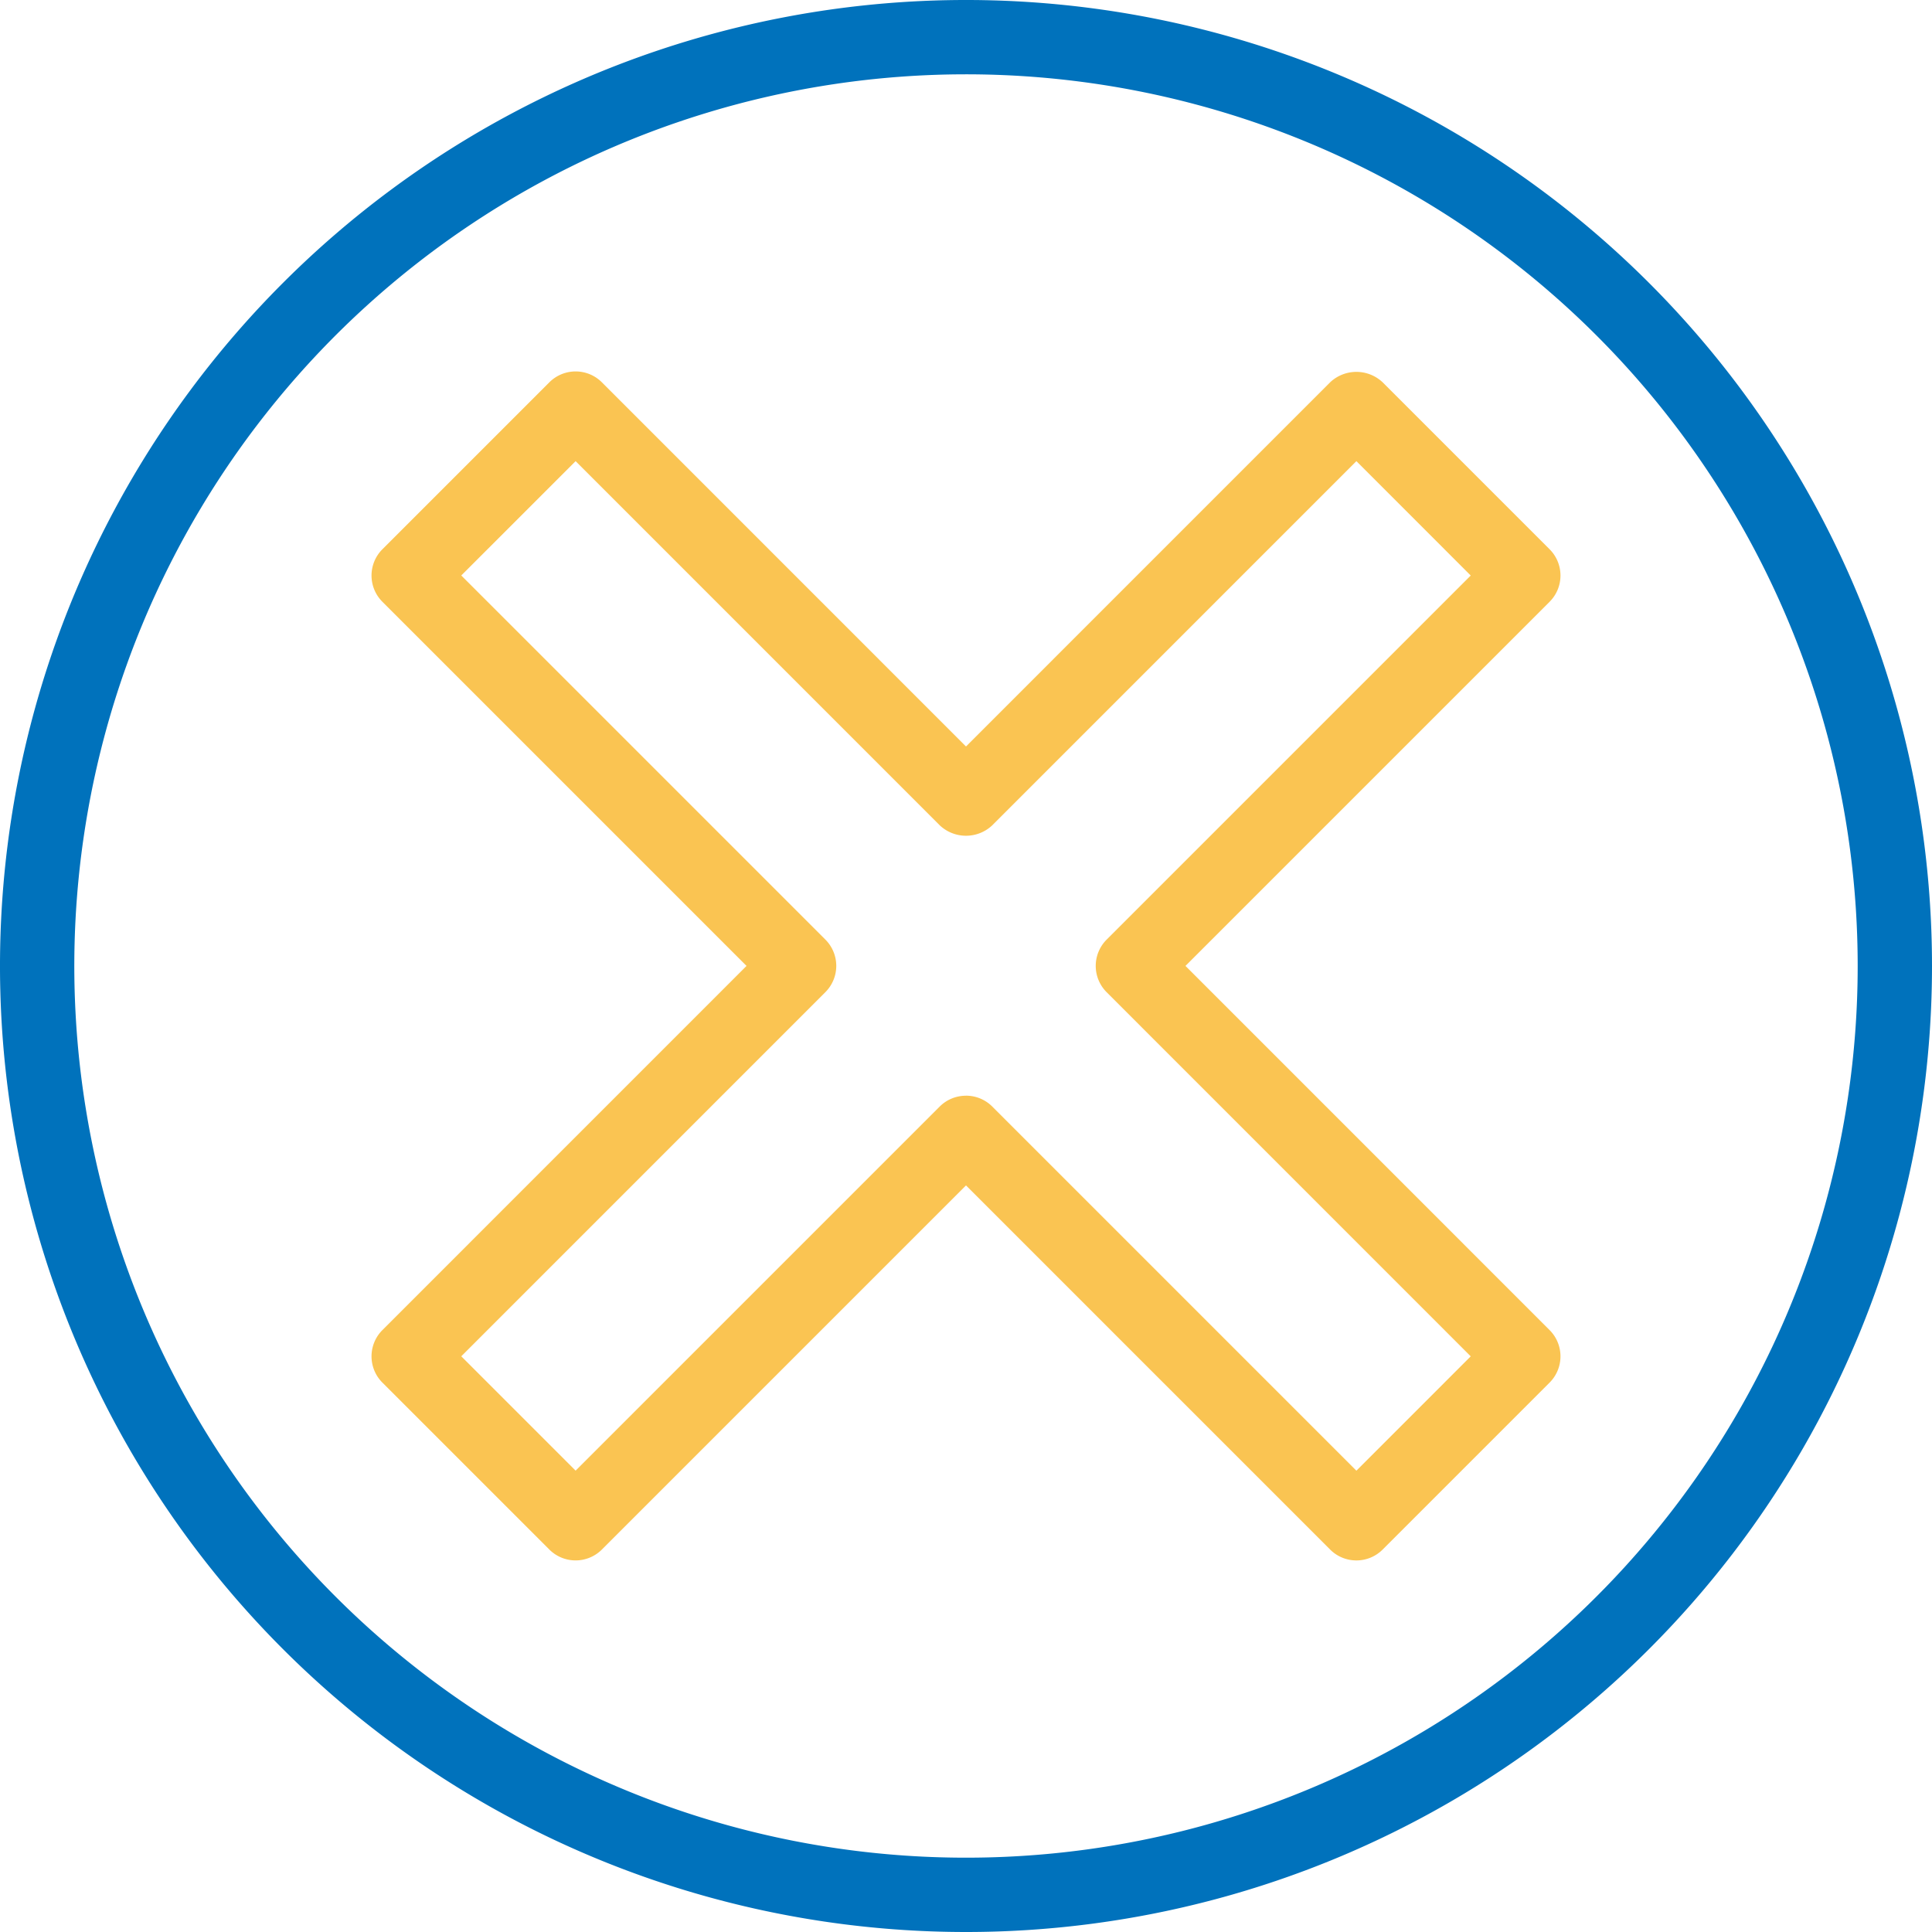
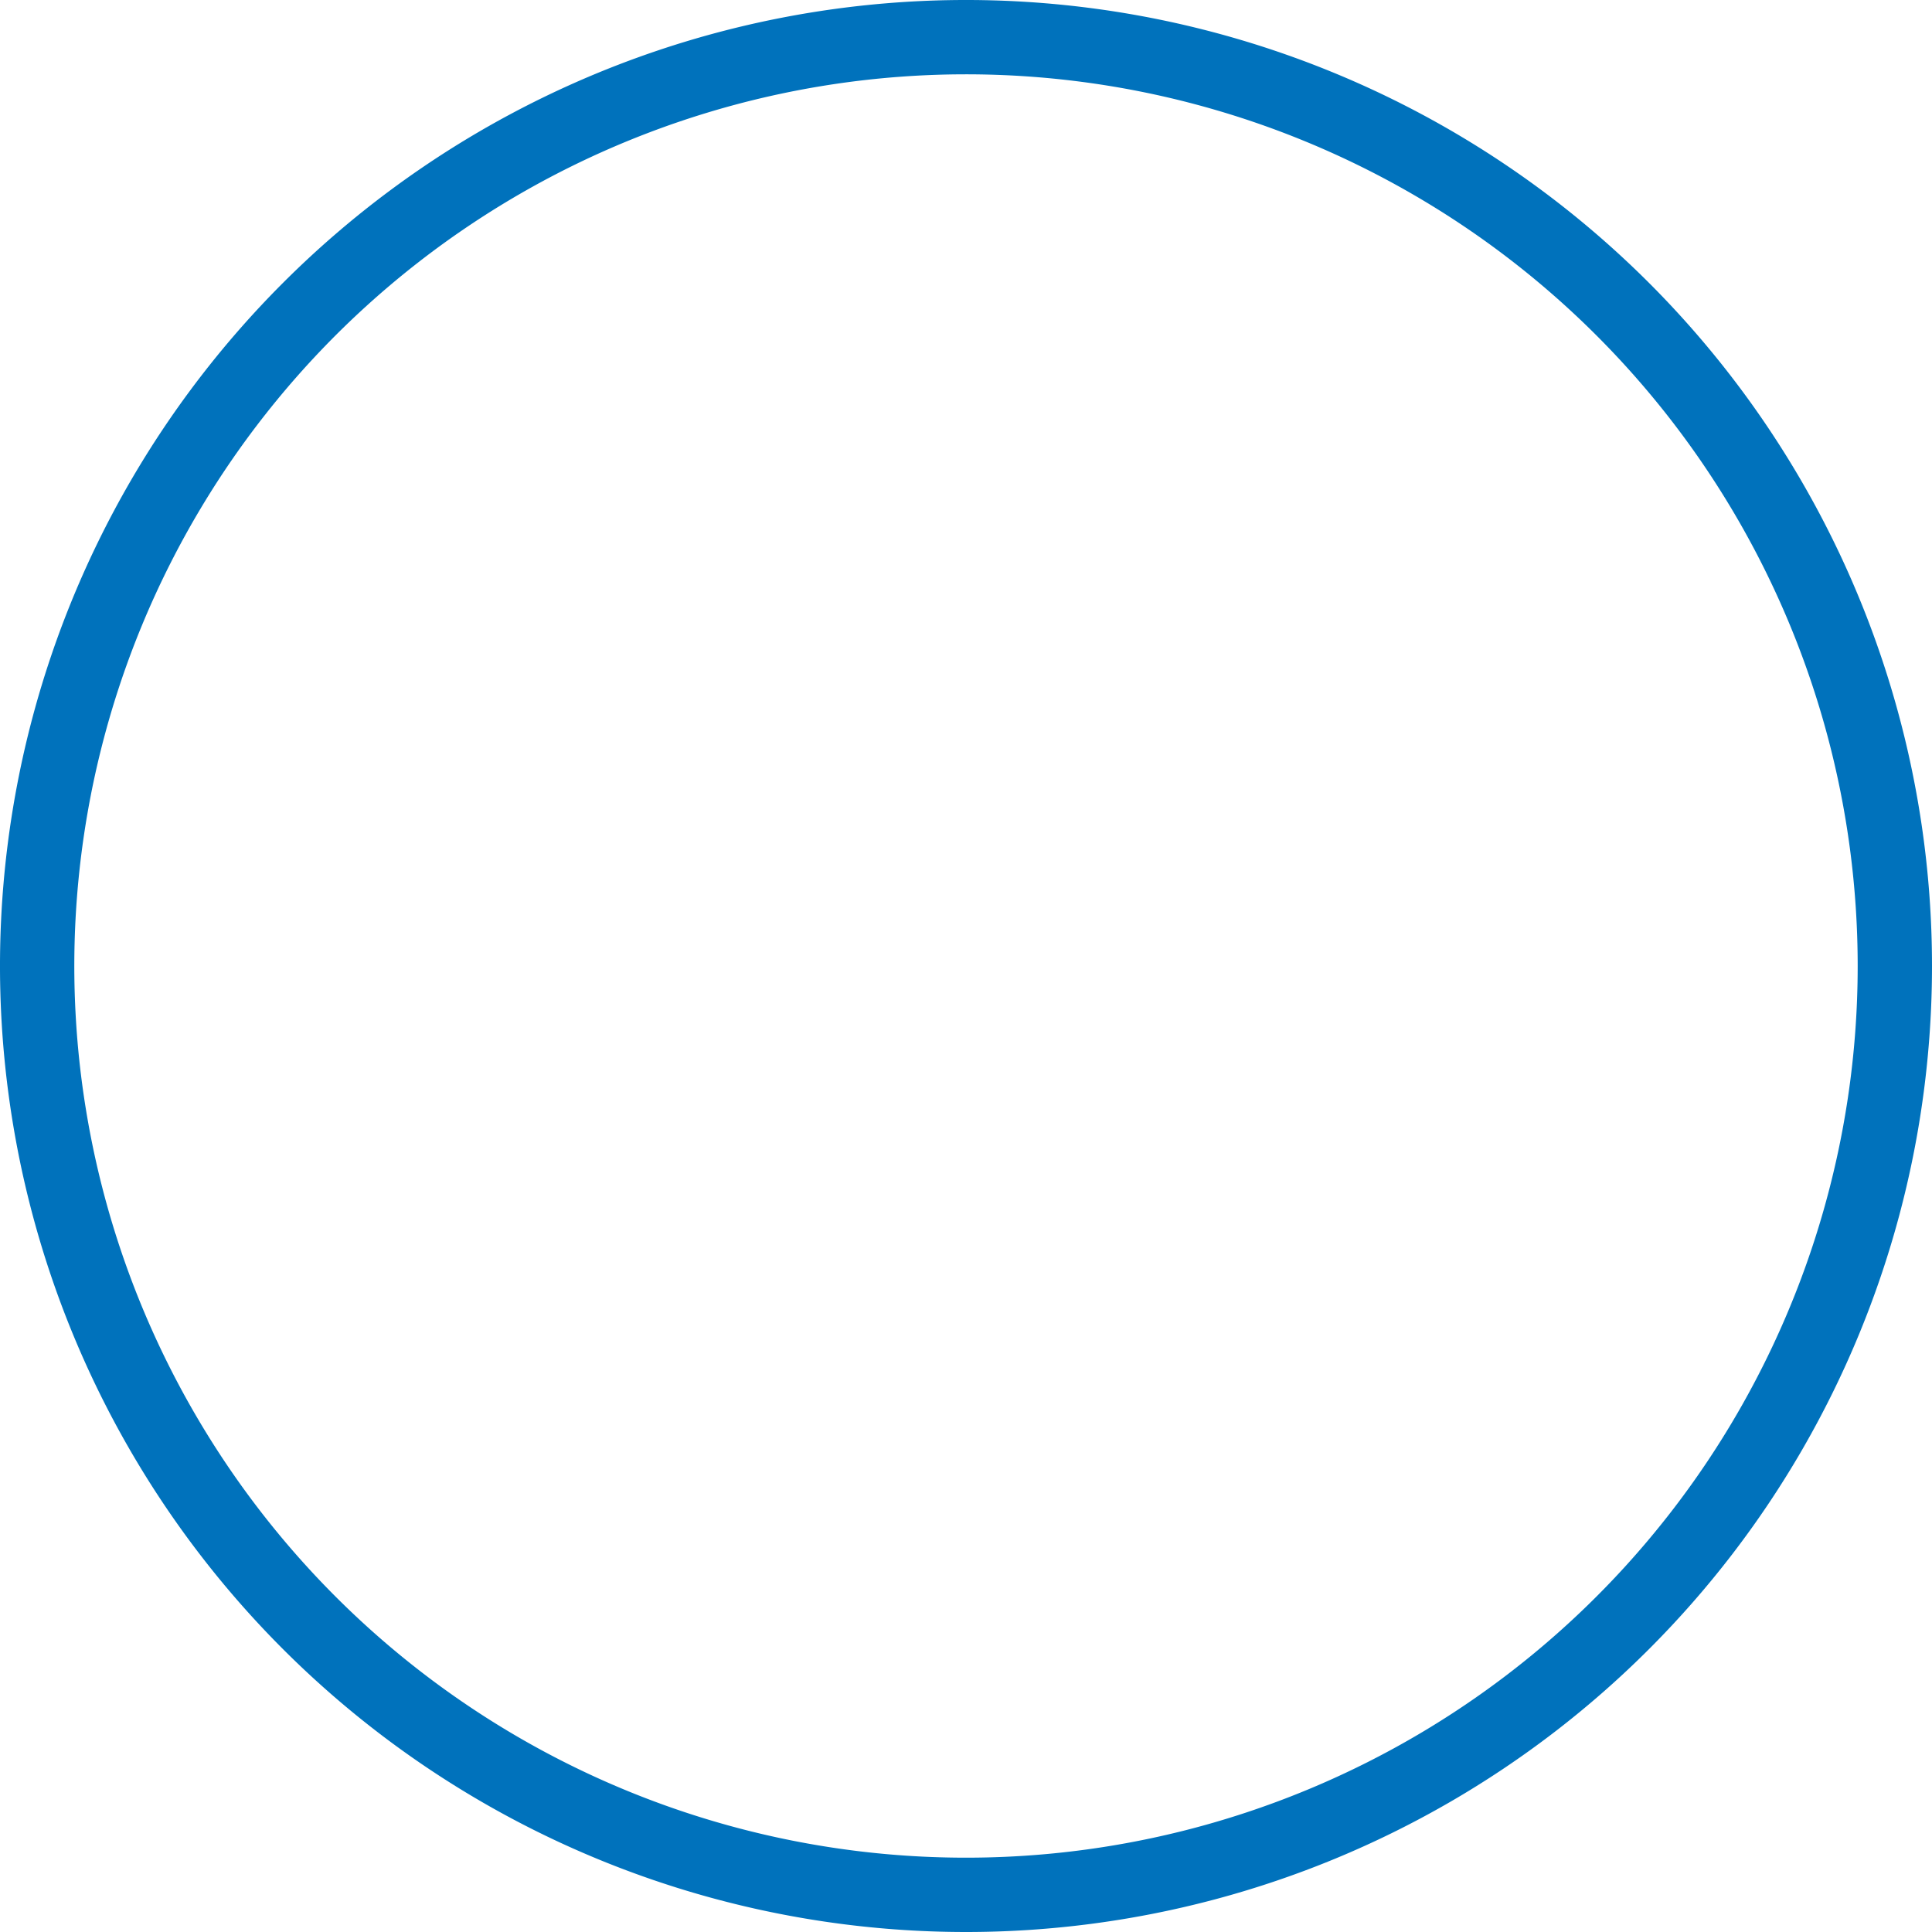
<svg xmlns="http://www.w3.org/2000/svg" width="42.818" height="42.818" viewBox="0 0 42.818 42.818">
  <g id="kaiyaku" transform="translate(0 0)">
    <g id="グループ_23" data-name="グループ 23">
      <path id="パス_35" data-name="パス 35" d="M77.409,252.032a21.409,21.409,0,1,1,21.409-21.409A21.409,21.409,0,0,1,77.409,252.032Zm0-41.171a19.762,19.762,0,1,0,19.762,19.762A19.762,19.762,0,0,0,77.409,210.861Z" transform="translate(-56 -209.214)" fill="#0072bc" />
    </g>
    <g id="グループ_24" data-name="グループ 24" transform="translate(8.234 8.234)">
-       <path id="パス_36" data-name="パス 36" d="M87.827,245.563a.821.821,0,0,1-.582-.241l-8.07-8.07-8.07,8.07a.824.824,0,0,1-1.164,0l-3.7-3.7a.823.823,0,0,1,0-1.164l8.07-8.071-8.07-8.07a.823.823,0,0,1,0-1.164l3.7-3.7a.823.823,0,0,1,.582-.241h0a.821.821,0,0,1,.582.241l8.07,8.071,8.07-8.071a.848.848,0,0,1,1.164,0l3.7,3.7a.823.823,0,0,1,0,1.164l-8.07,8.07,8.07,8.071a.823.823,0,0,1,0,1.164l-3.7,3.7A.821.821,0,0,1,87.827,245.563Zm-8.652-10.3a.821.821,0,0,1,.582.241l8.07,8.07,2.534-2.534-8.07-8.071a.824.824,0,0,1,0-1.164l8.07-8.07L87.827,221.2l-8.07,8.071a.848.848,0,0,1-1.164,0l-8.07-8.071-2.534,2.534,8.07,8.07a.824.824,0,0,1,0,1.164l-8.07,8.071,2.534,2.534,8.07-8.07a.821.821,0,0,1,.582-.239Z" transform="translate(-66 -219.214)" fill="#fac452" />
-     </g>
+       </g>
  </g>
</svg>